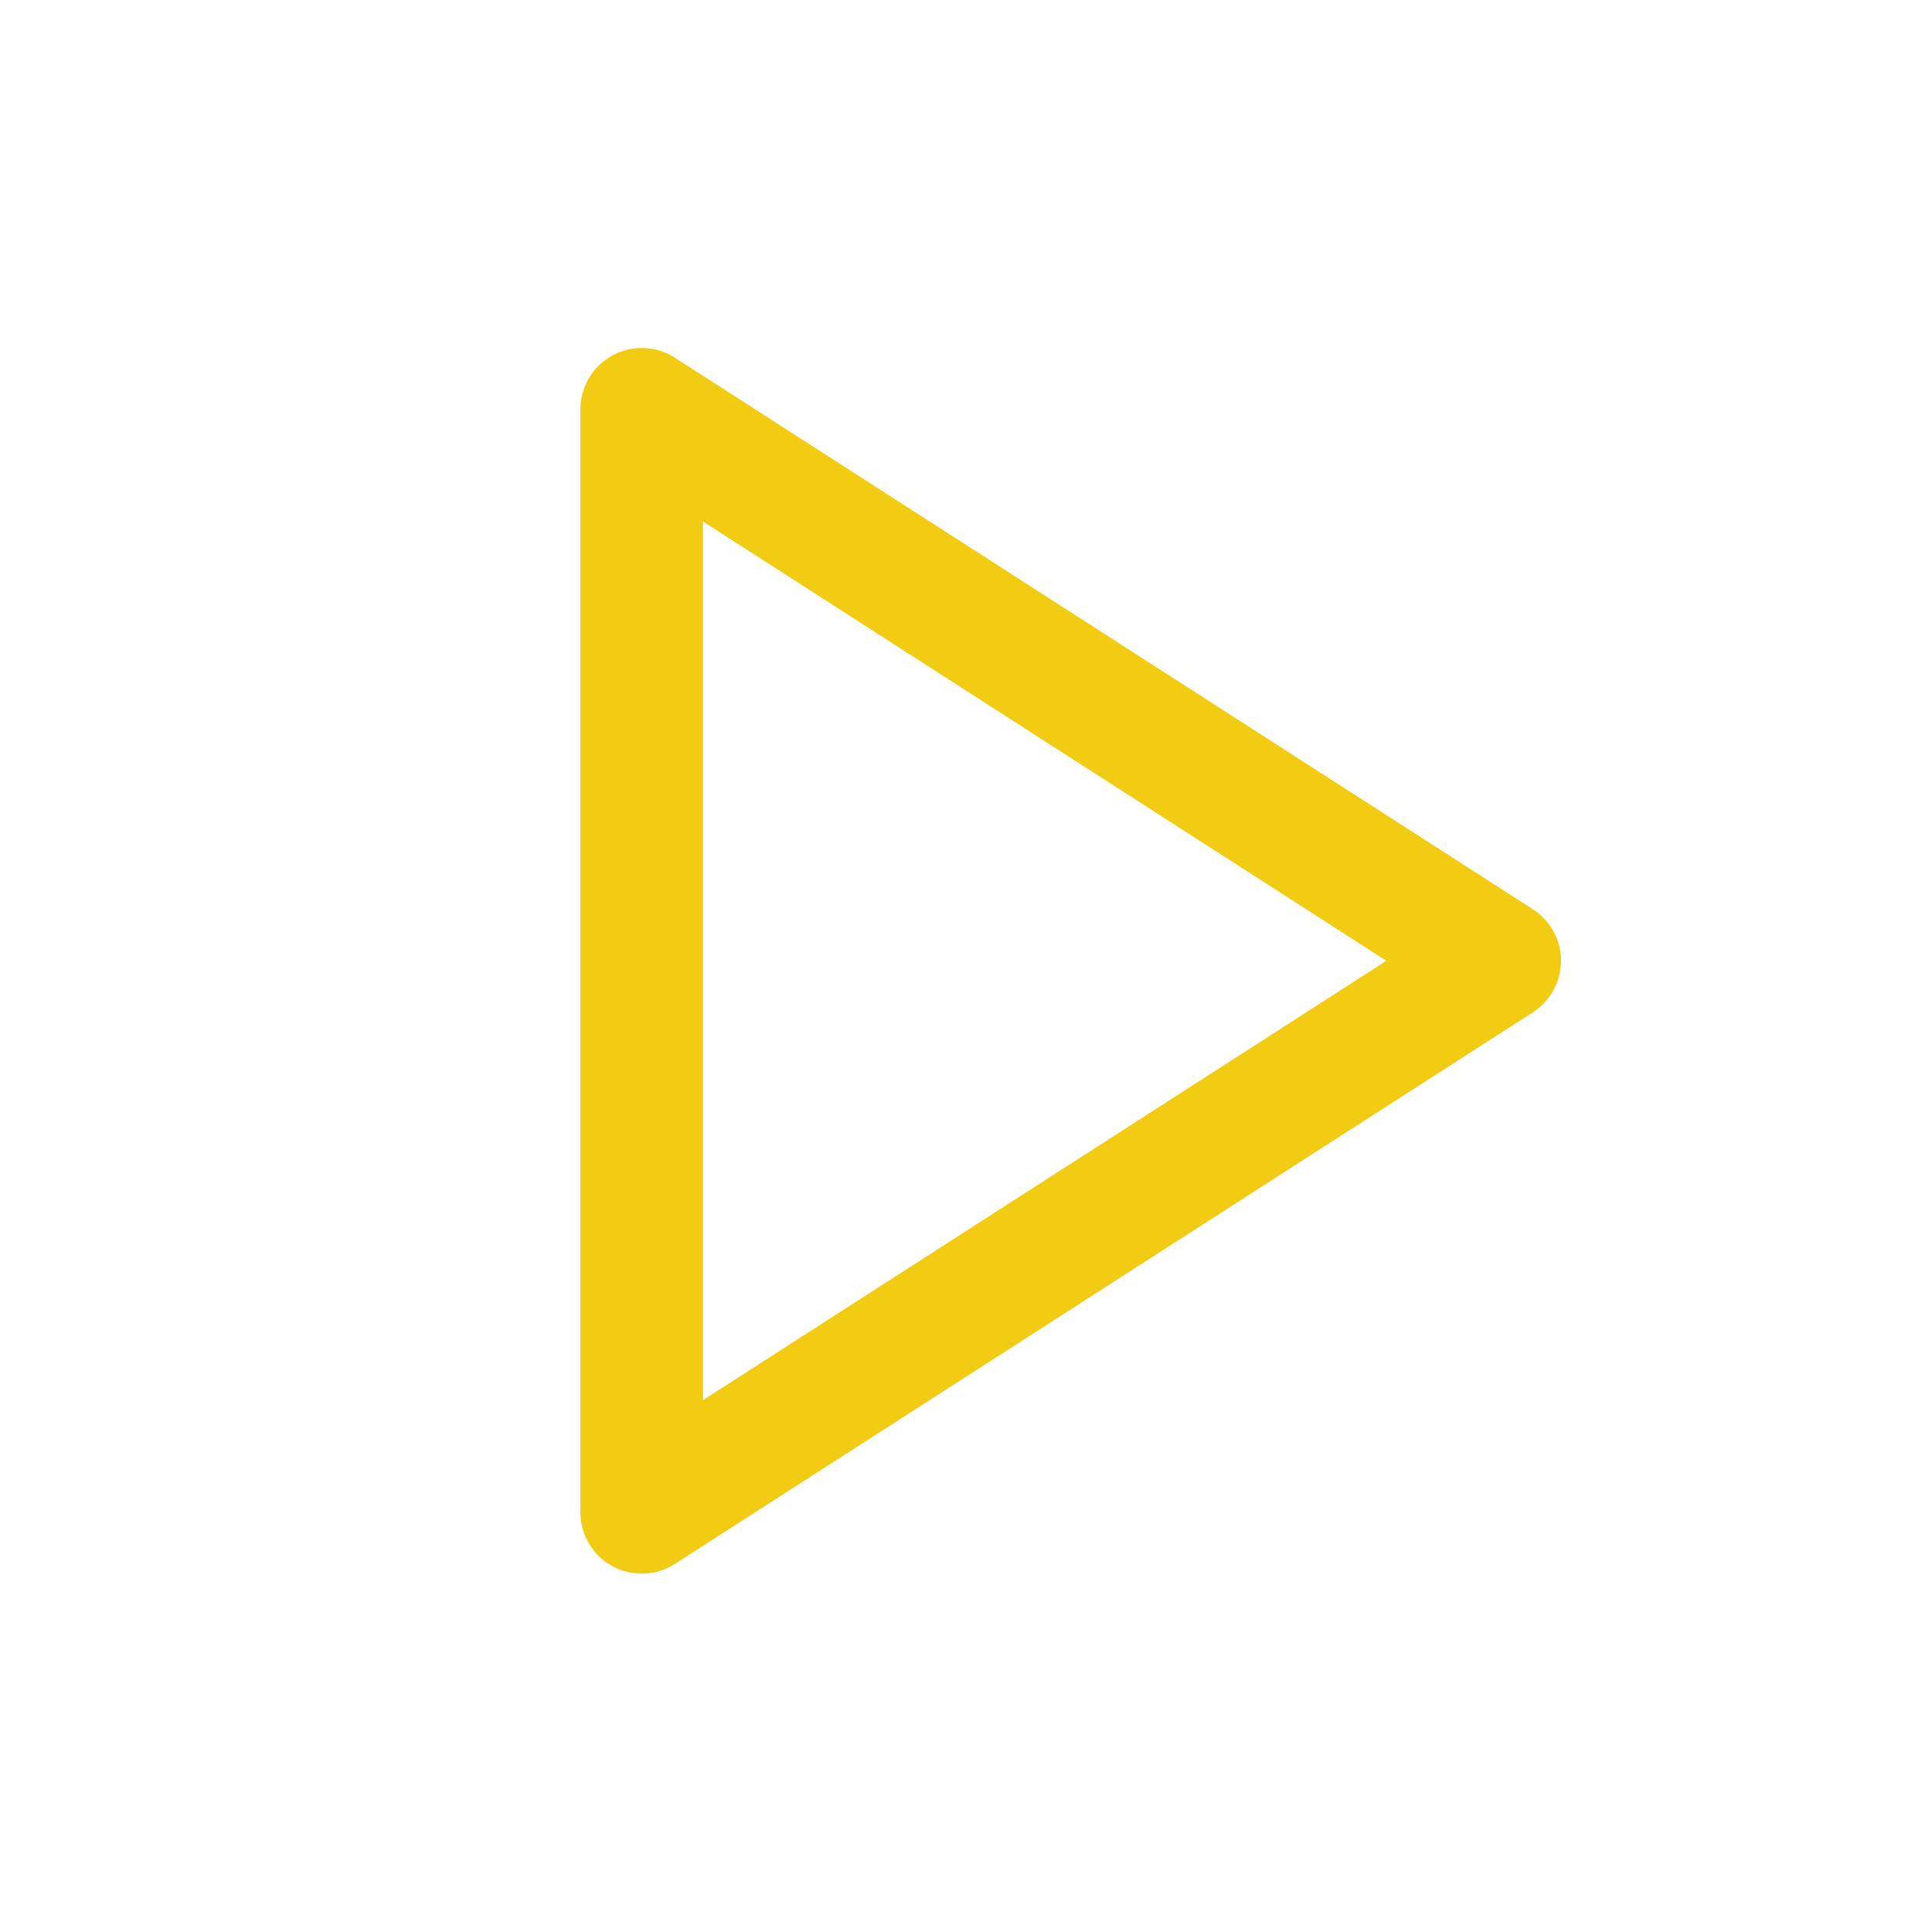
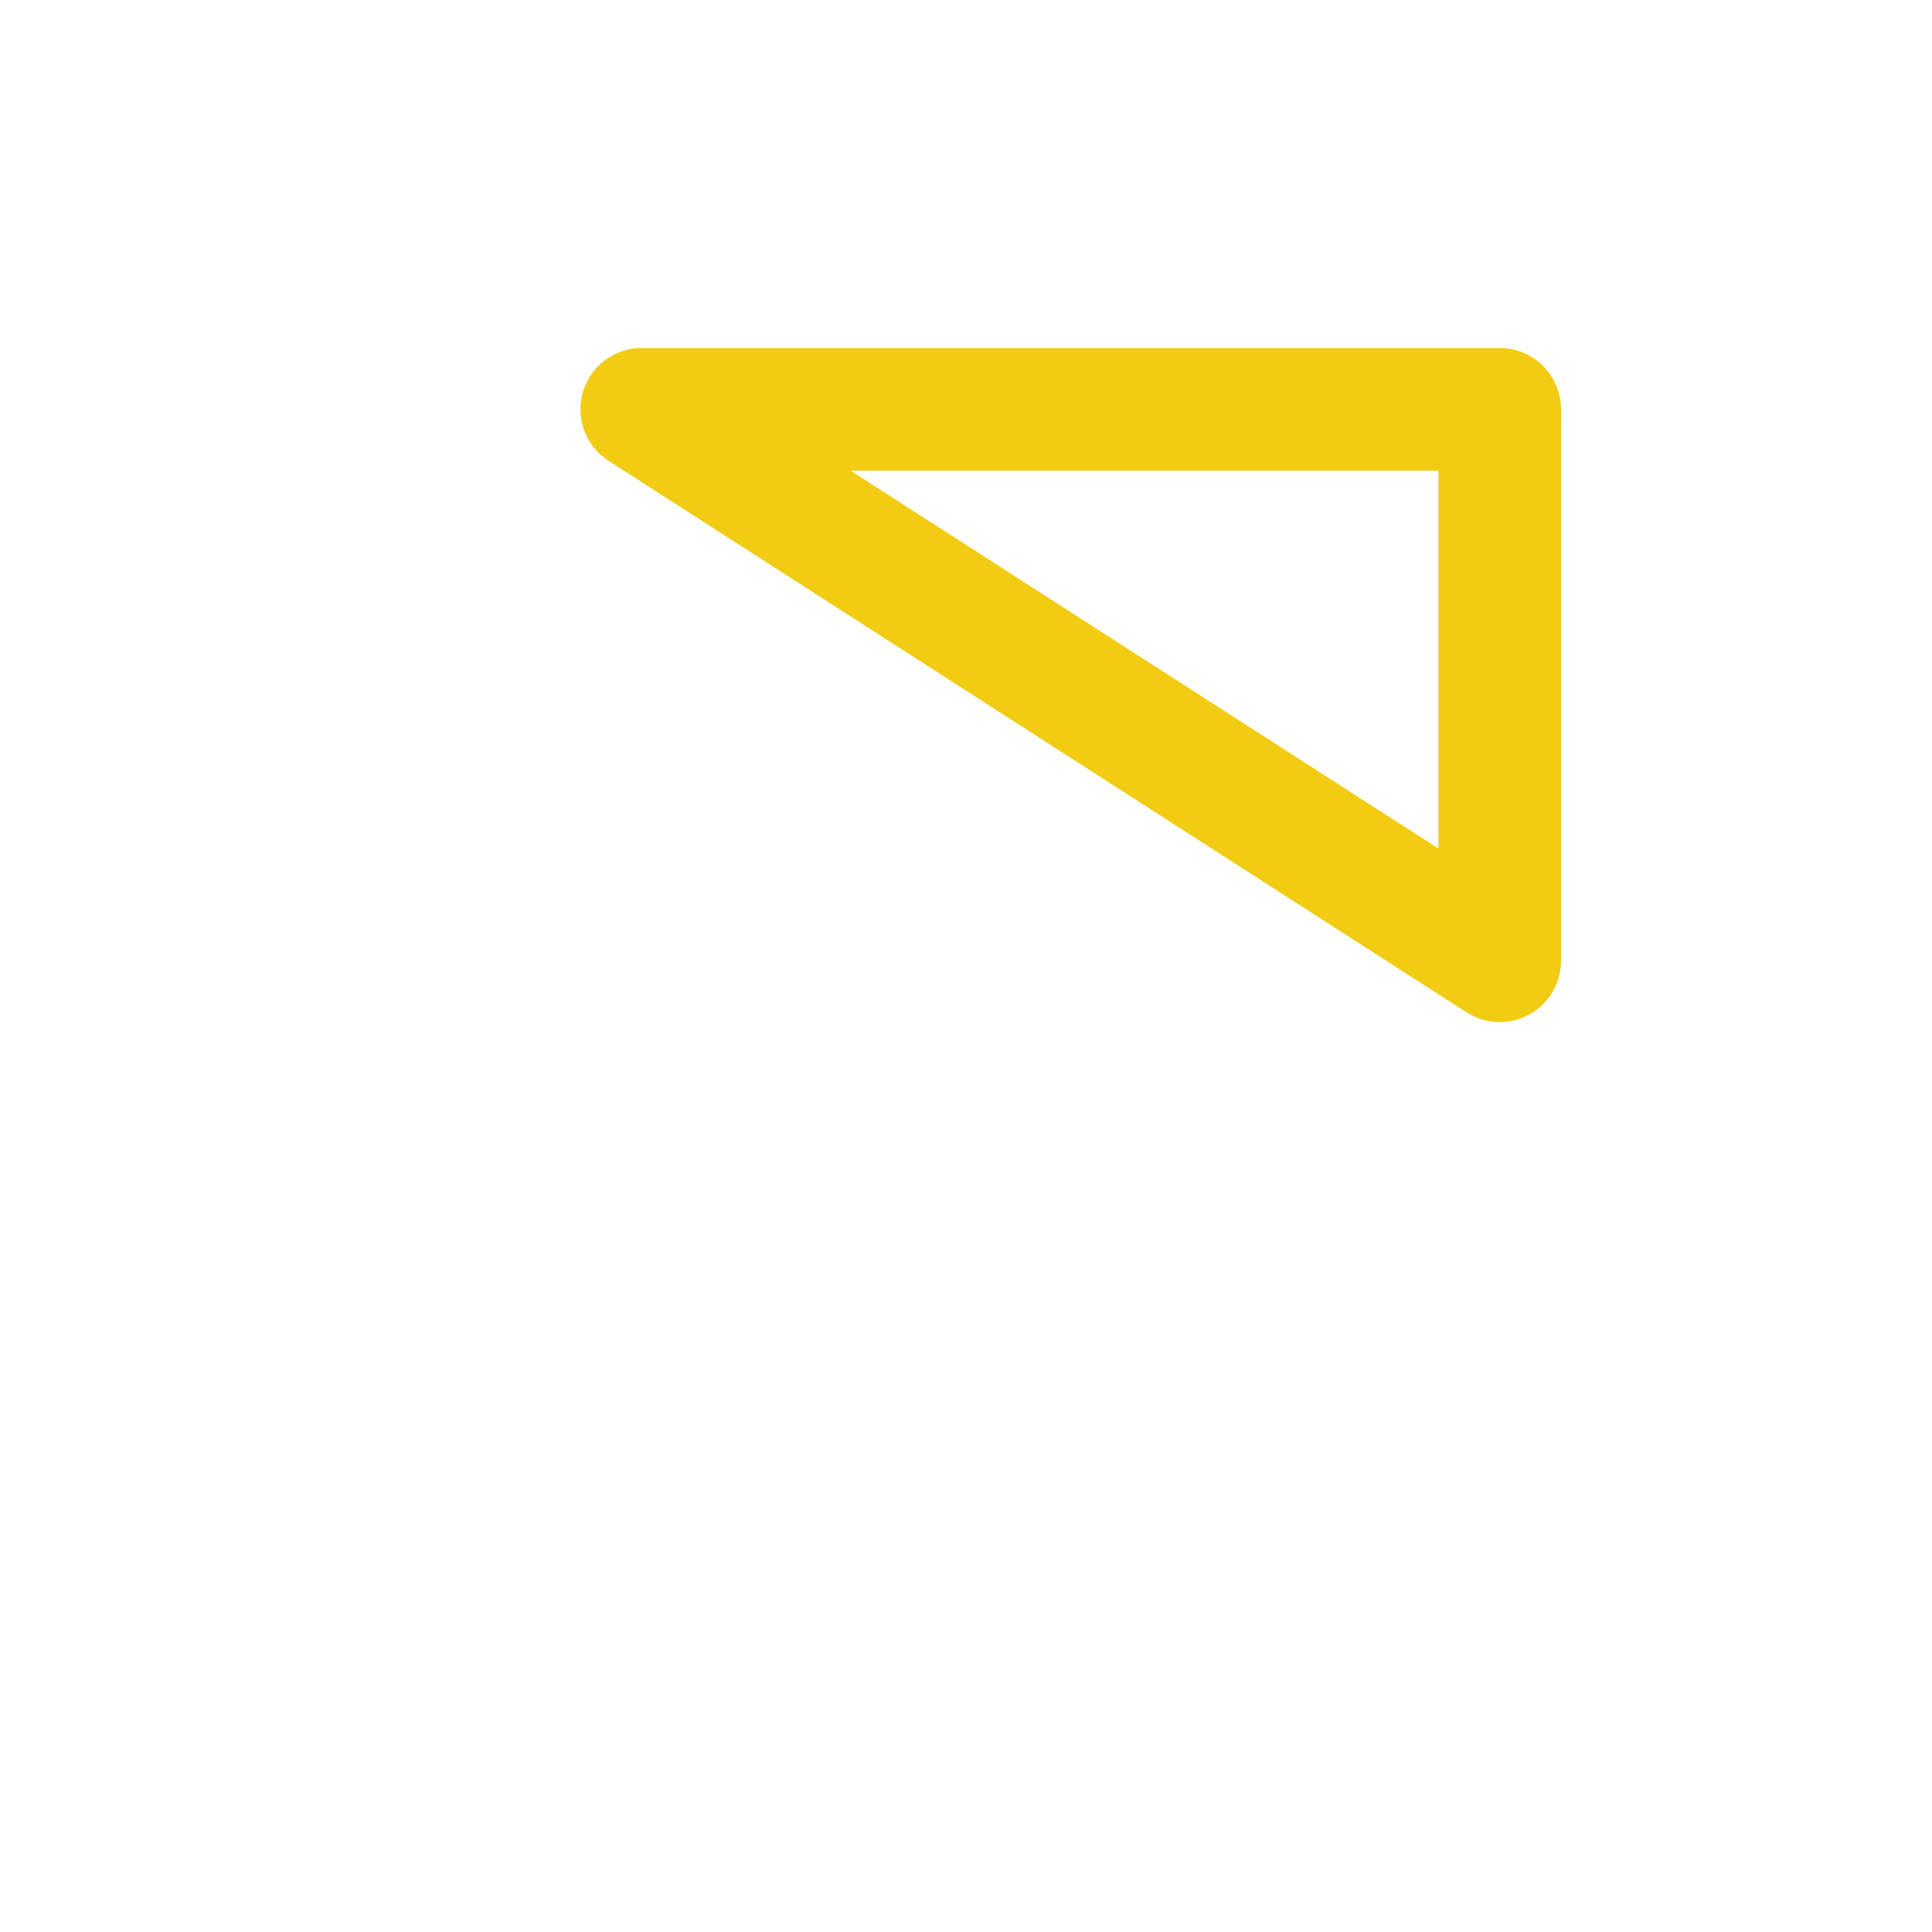
<svg xmlns="http://www.w3.org/2000/svg" width="49" height="49" viewBox="0 0 49 49" fill="none">
-   <path d="M16.276 10.38L38.036 24.368L16.276 38.357V10.38Z" stroke="#F2CB13" stroke-width="3.109" stroke-linecap="round" stroke-linejoin="round" />
+   <path d="M16.276 10.38L38.036 24.368V10.38Z" stroke="#F2CB13" stroke-width="3.109" stroke-linecap="round" stroke-linejoin="round" />
</svg>